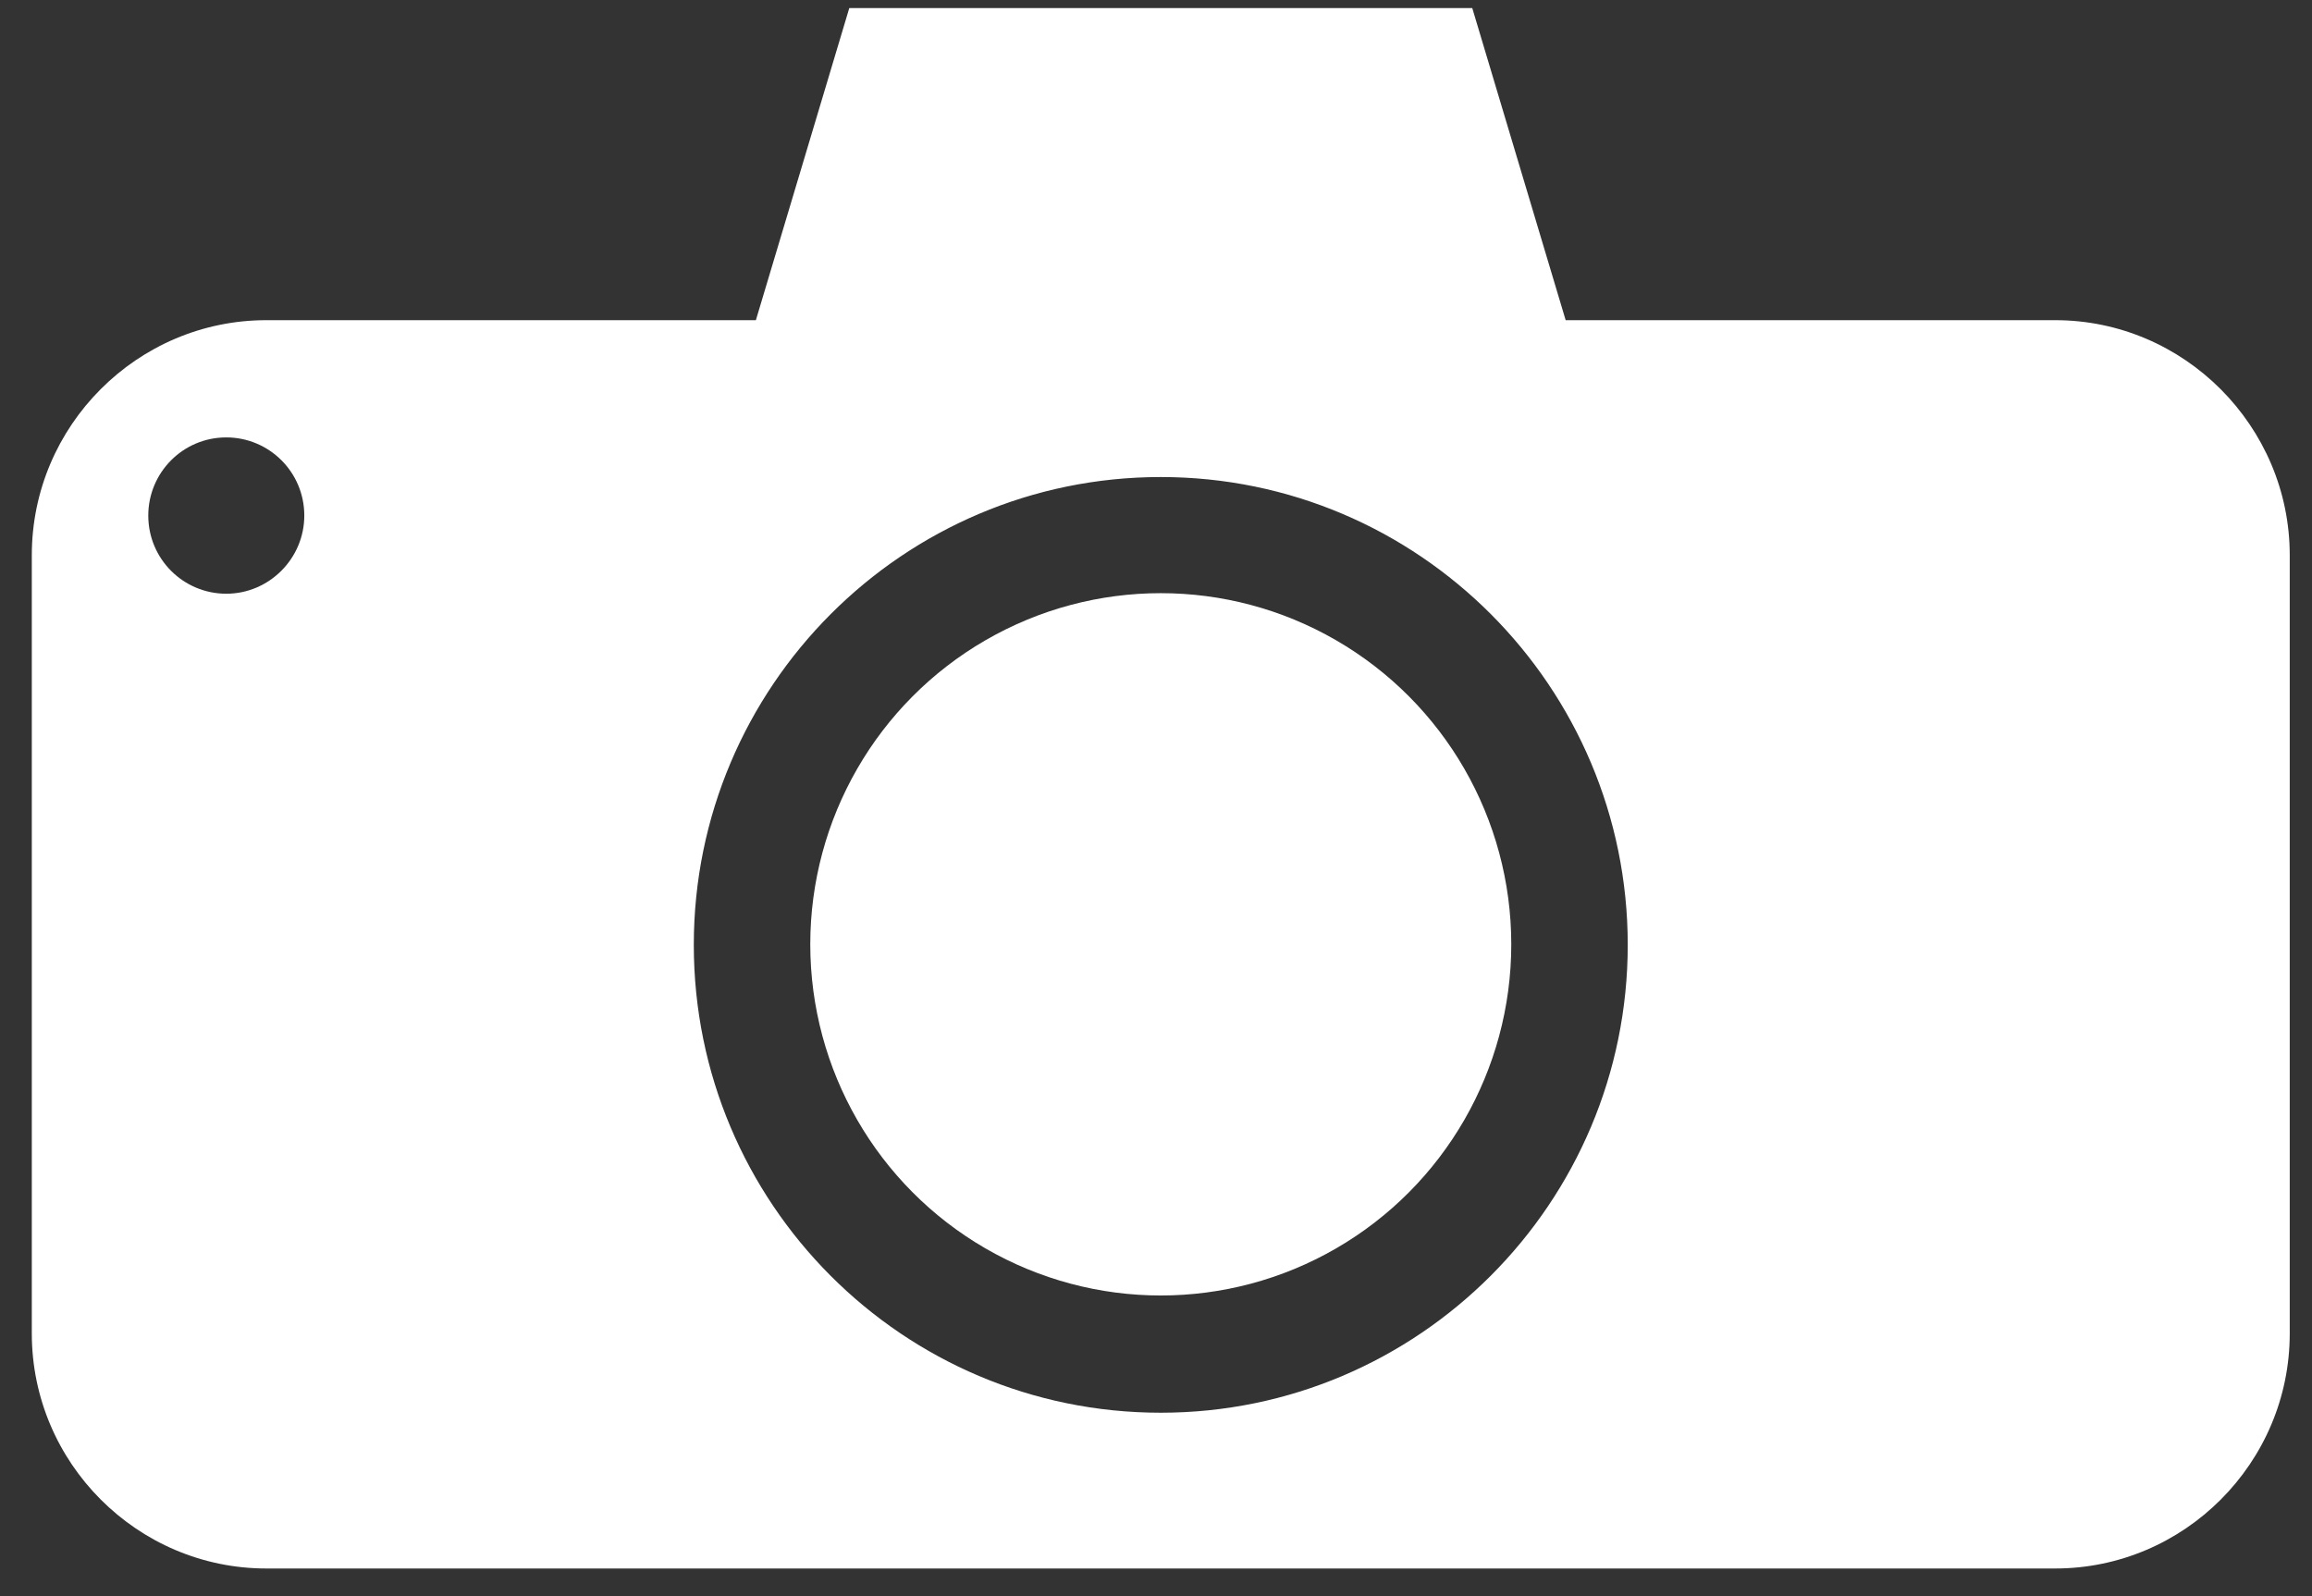
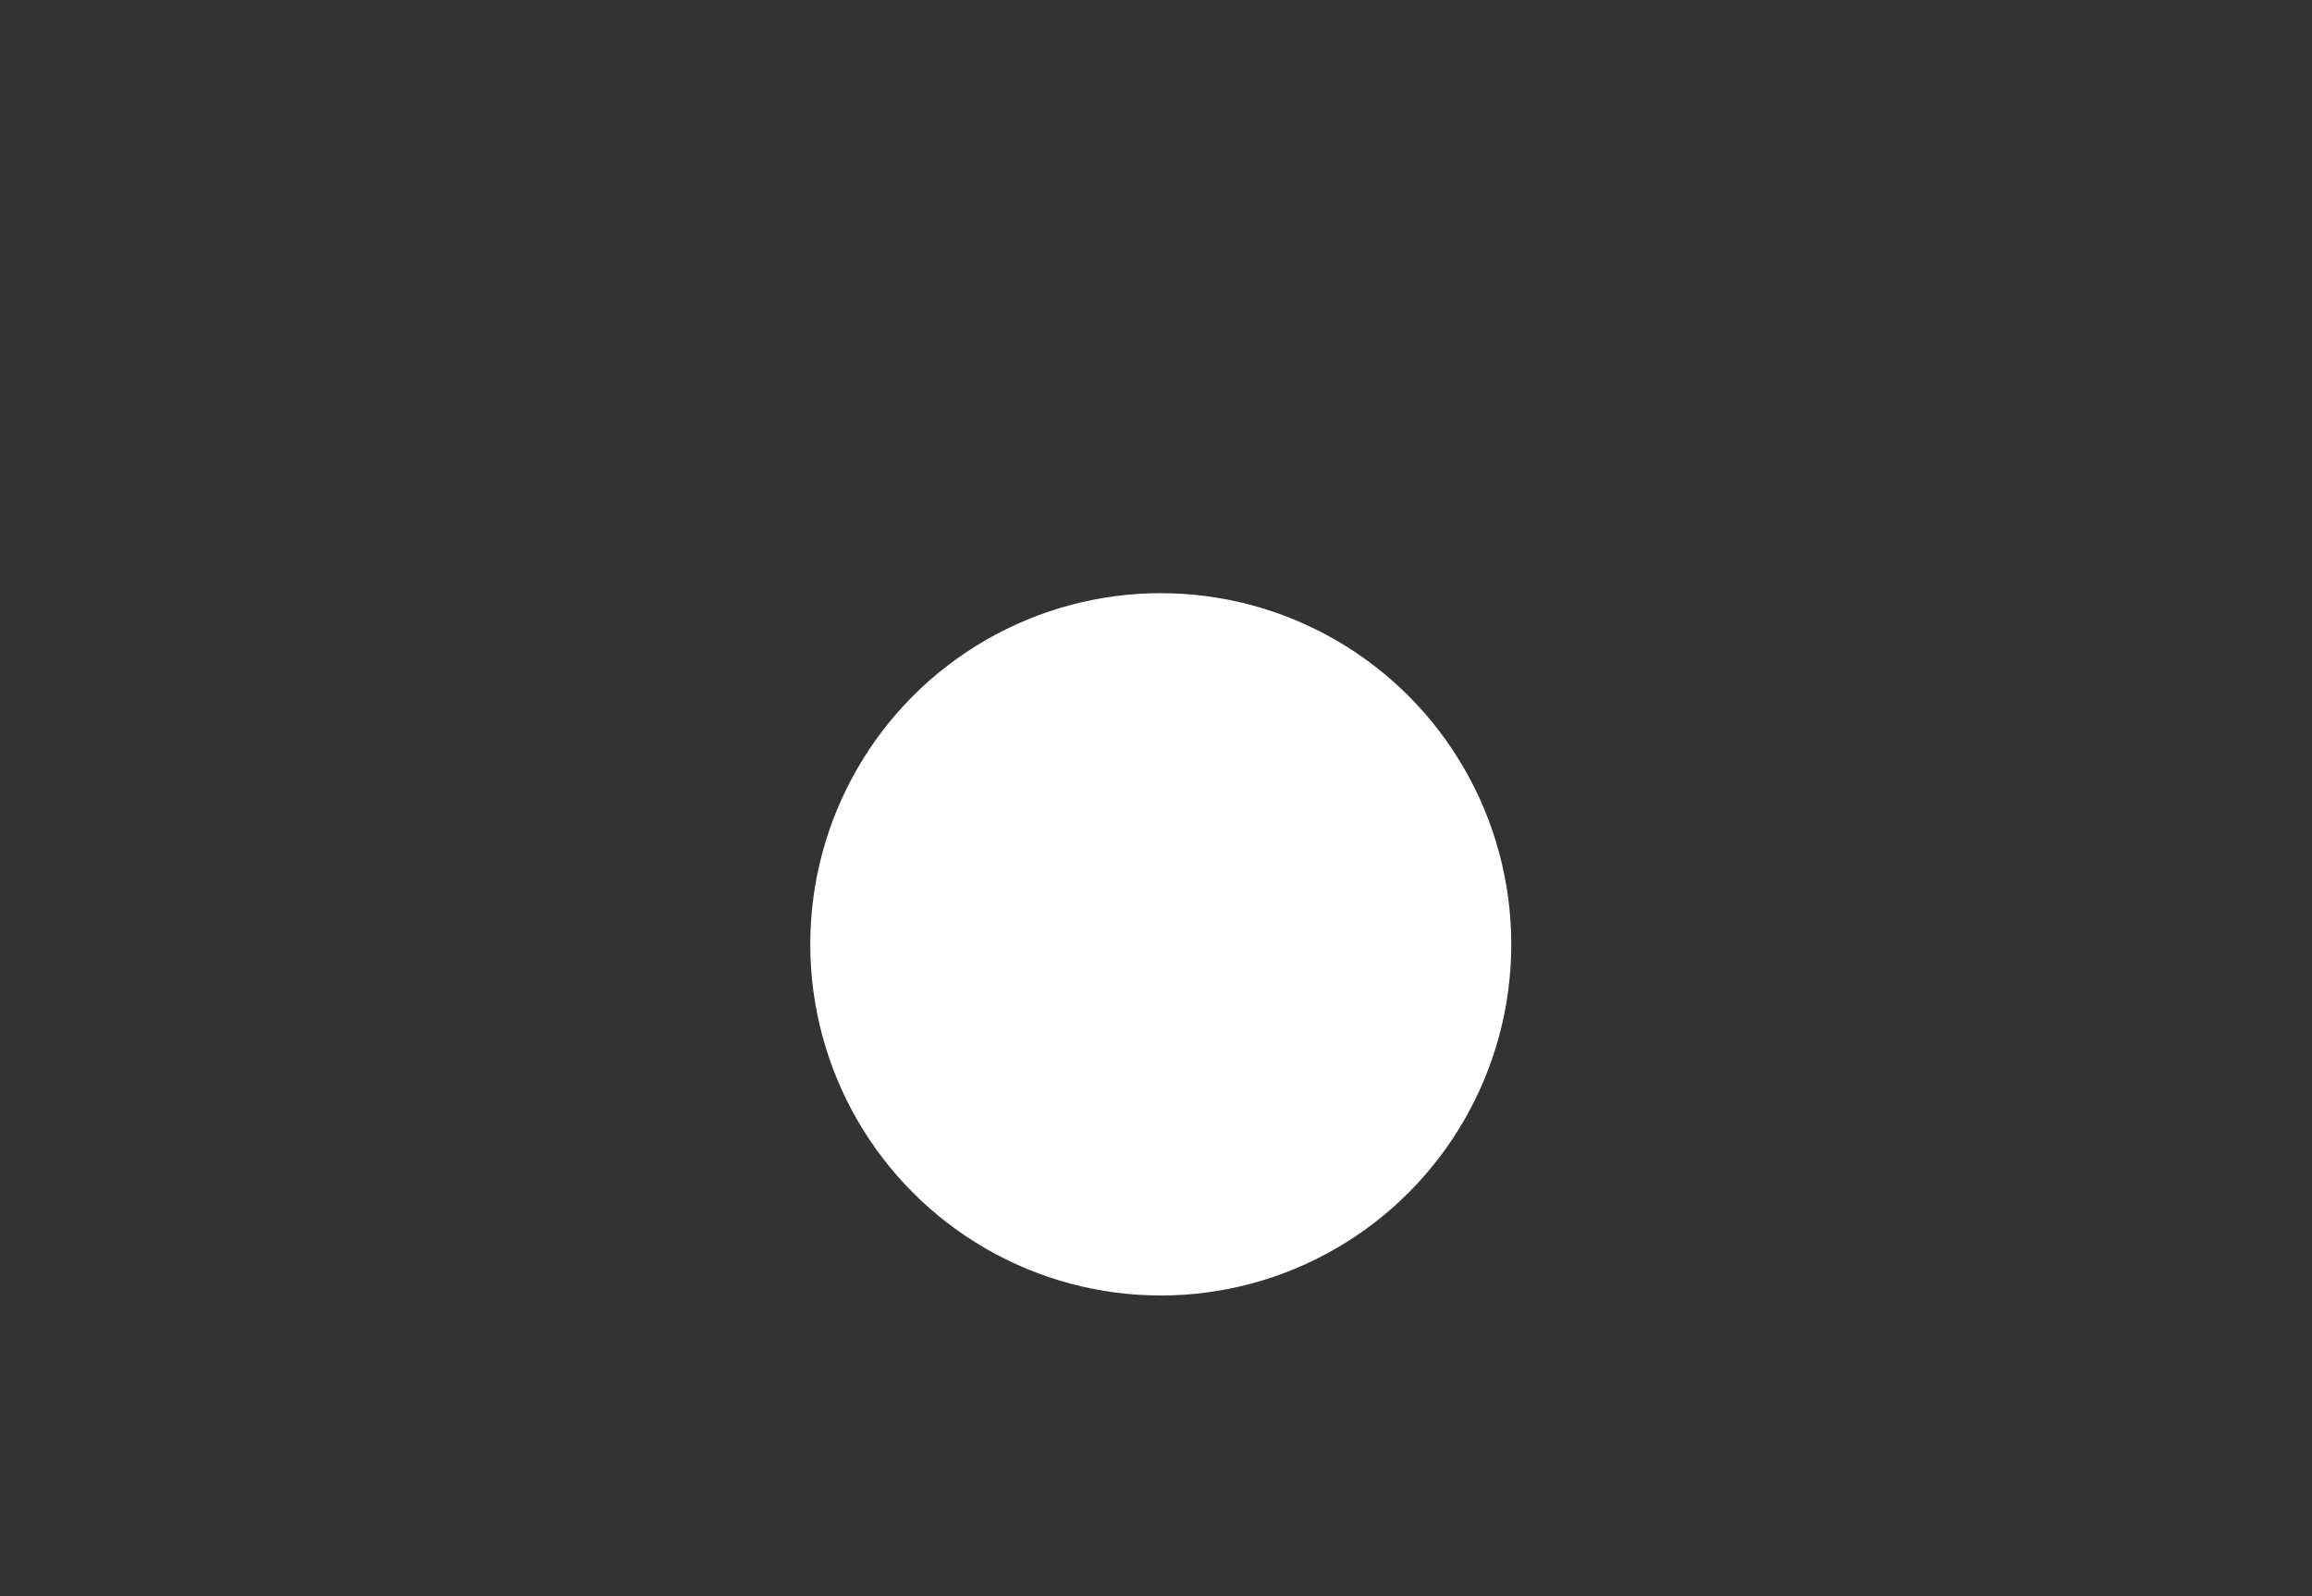
<svg xmlns="http://www.w3.org/2000/svg" version="1.1" id="Kamera" x="0px" y="0px" viewBox="0 0 42 29" style="enable-background:new 0 0 595.28 841.89;">
  <rect x="0" y="0" width="42" height="29" fill="#333333" stroke="none" />
  <style type="text/css">
	.st0{fill:#FFFFFF;}
</style>
  <g transform="matrix(0.998, 0, 0, 1, -275.958, -404.493)">
    <circle class="st0" cx="297.64" cy="421.65" r="6.38" />
-     <path class="st0" d="M313.92,410.31h-8.91l-1.7-5.67h-11.34l-1.7,5.67h-8.91c-2.35,0-4.27,1.92-4.27,4.27v14.14 c0,2.35,1.92,4.27,4.27,4.27h32.56c2.35,0,4.27-1.92,4.27-4.27v-14.14C318.19,412.24,316.27,410.31,313.92,410.31z M280.63,415.28 c-0.78,0-1.42-0.63-1.42-1.42c0-0.78,0.63-1.42,1.42-1.42c0.78,0,1.42,0.63,1.42,1.42C282.05,414.64,281.41,415.28,280.63,415.28z M297.64,430.16c-4.7,0-8.5-3.81-8.5-8.5s3.81-8.5,8.5-8.5s8.5,3.81,8.5,8.5S302.33,430.16,297.64,430.16z" />
  </g>
</svg>